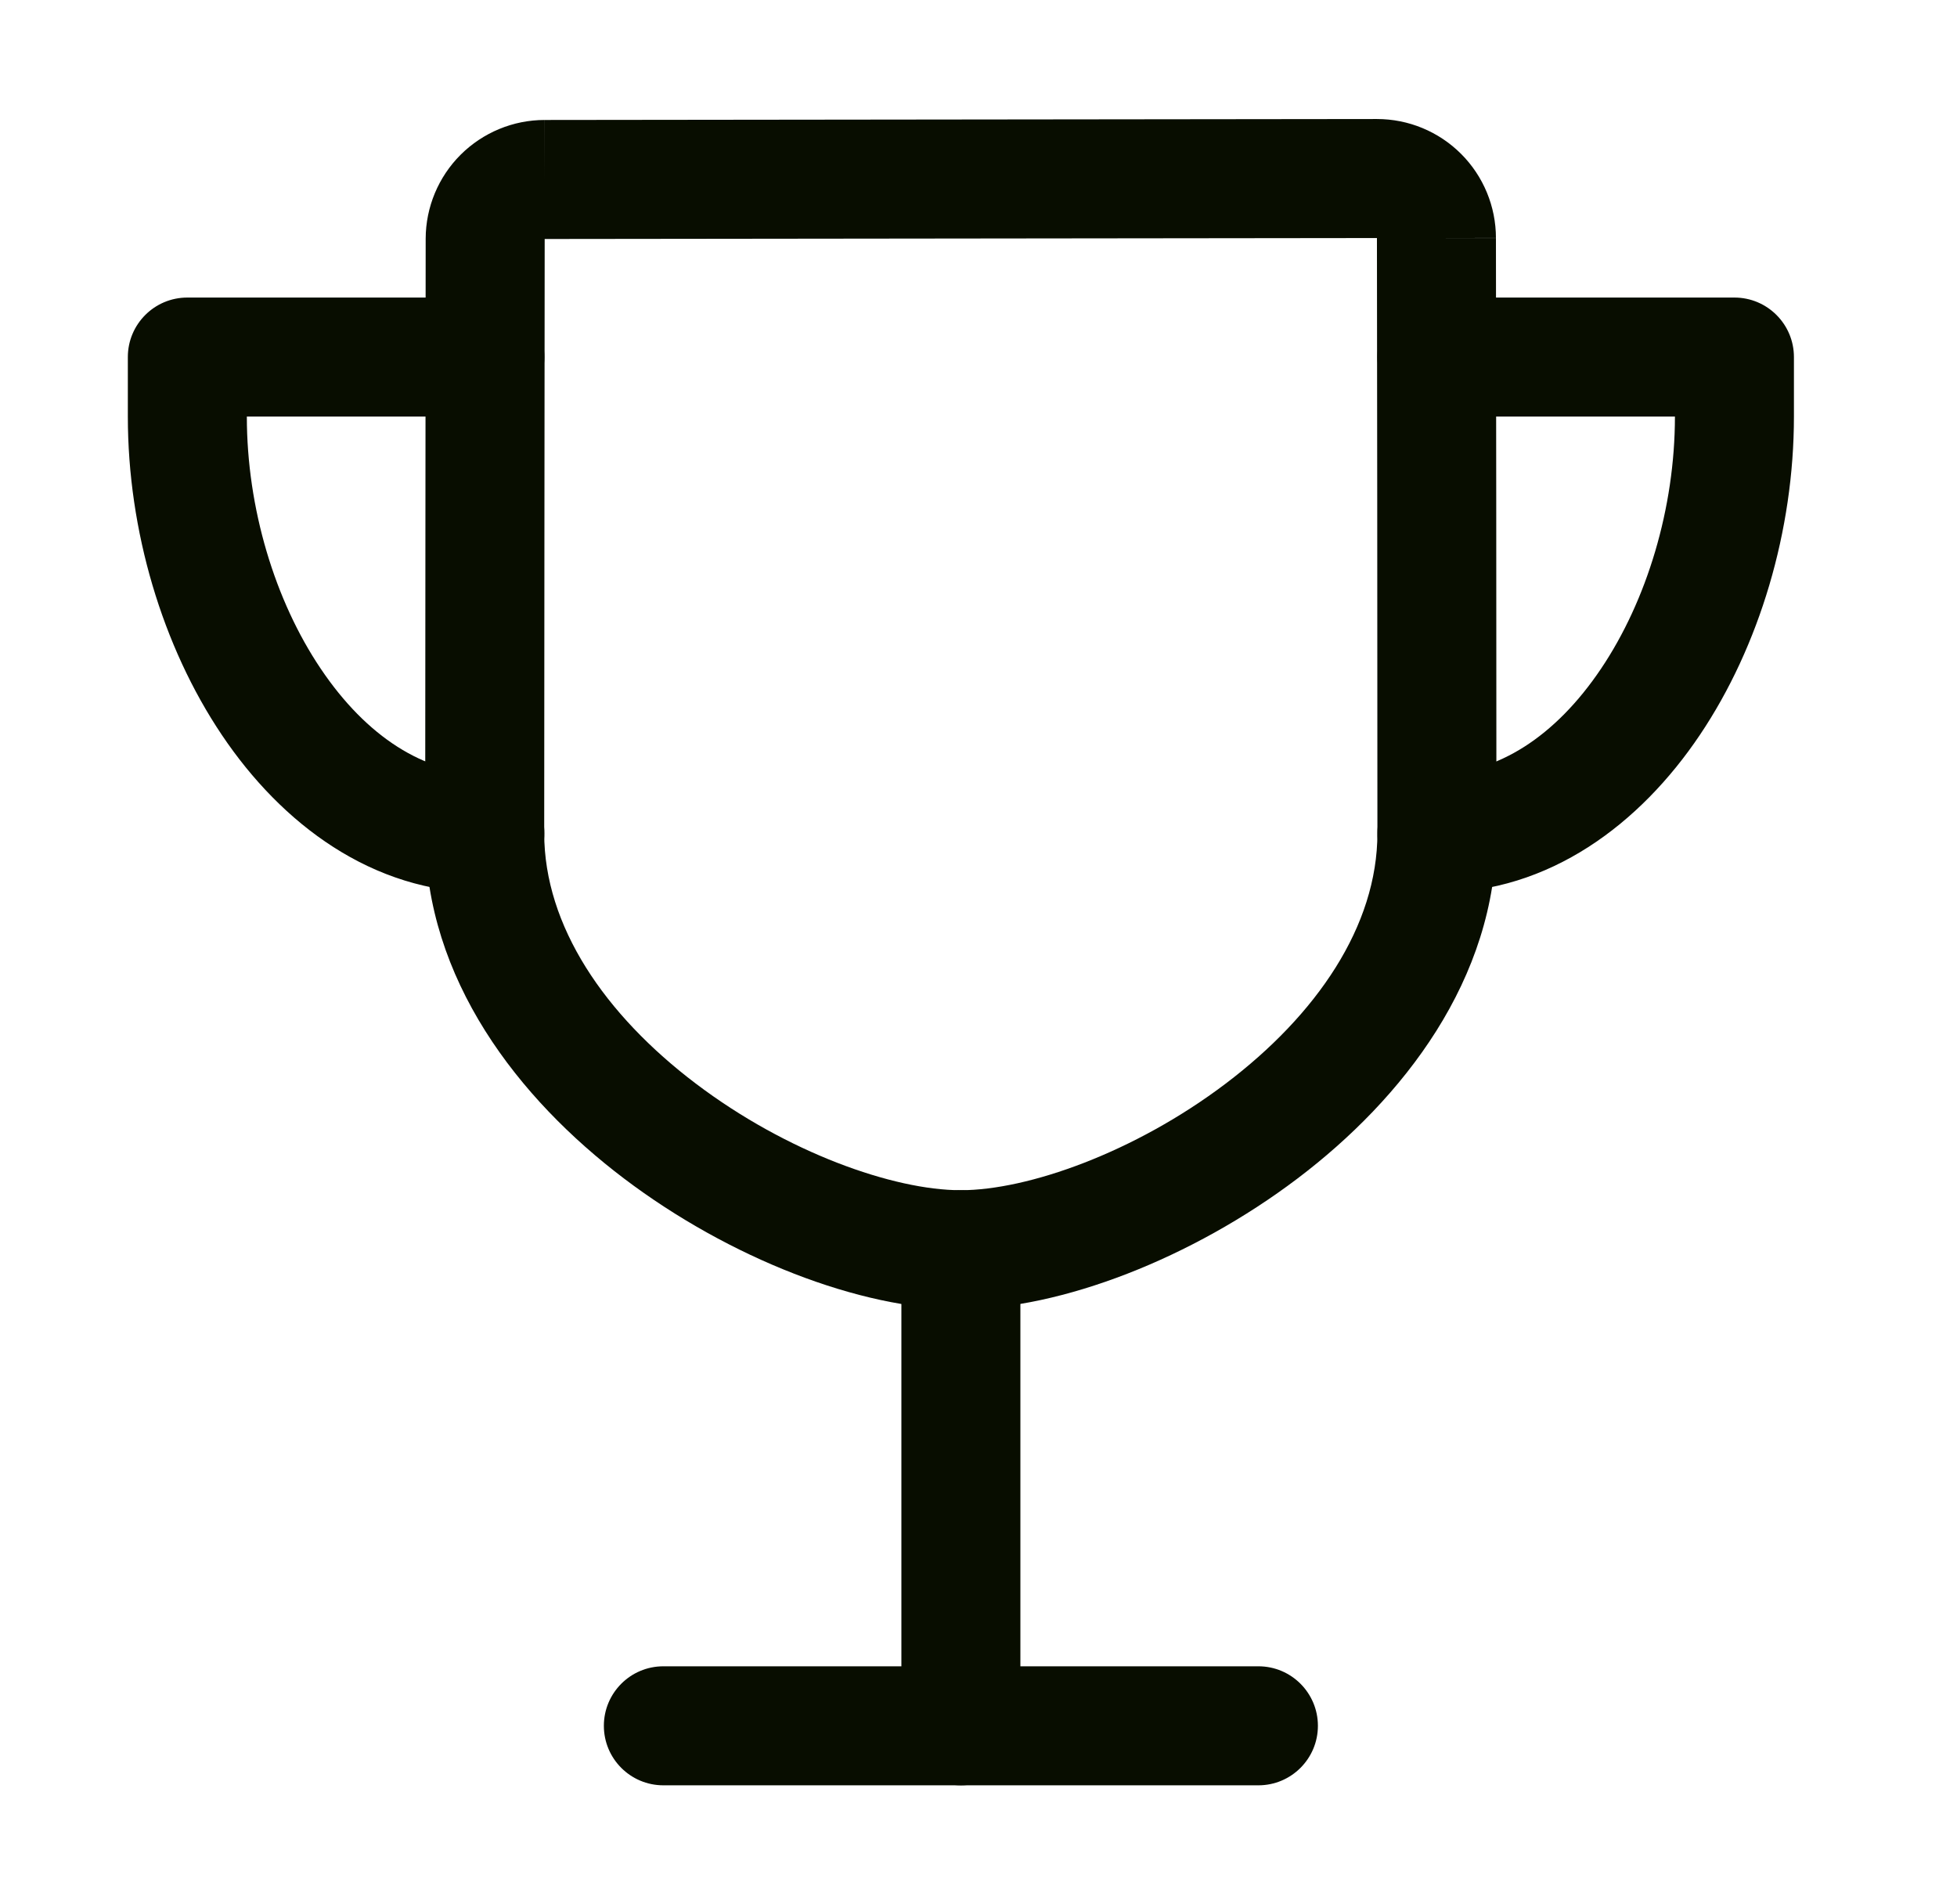
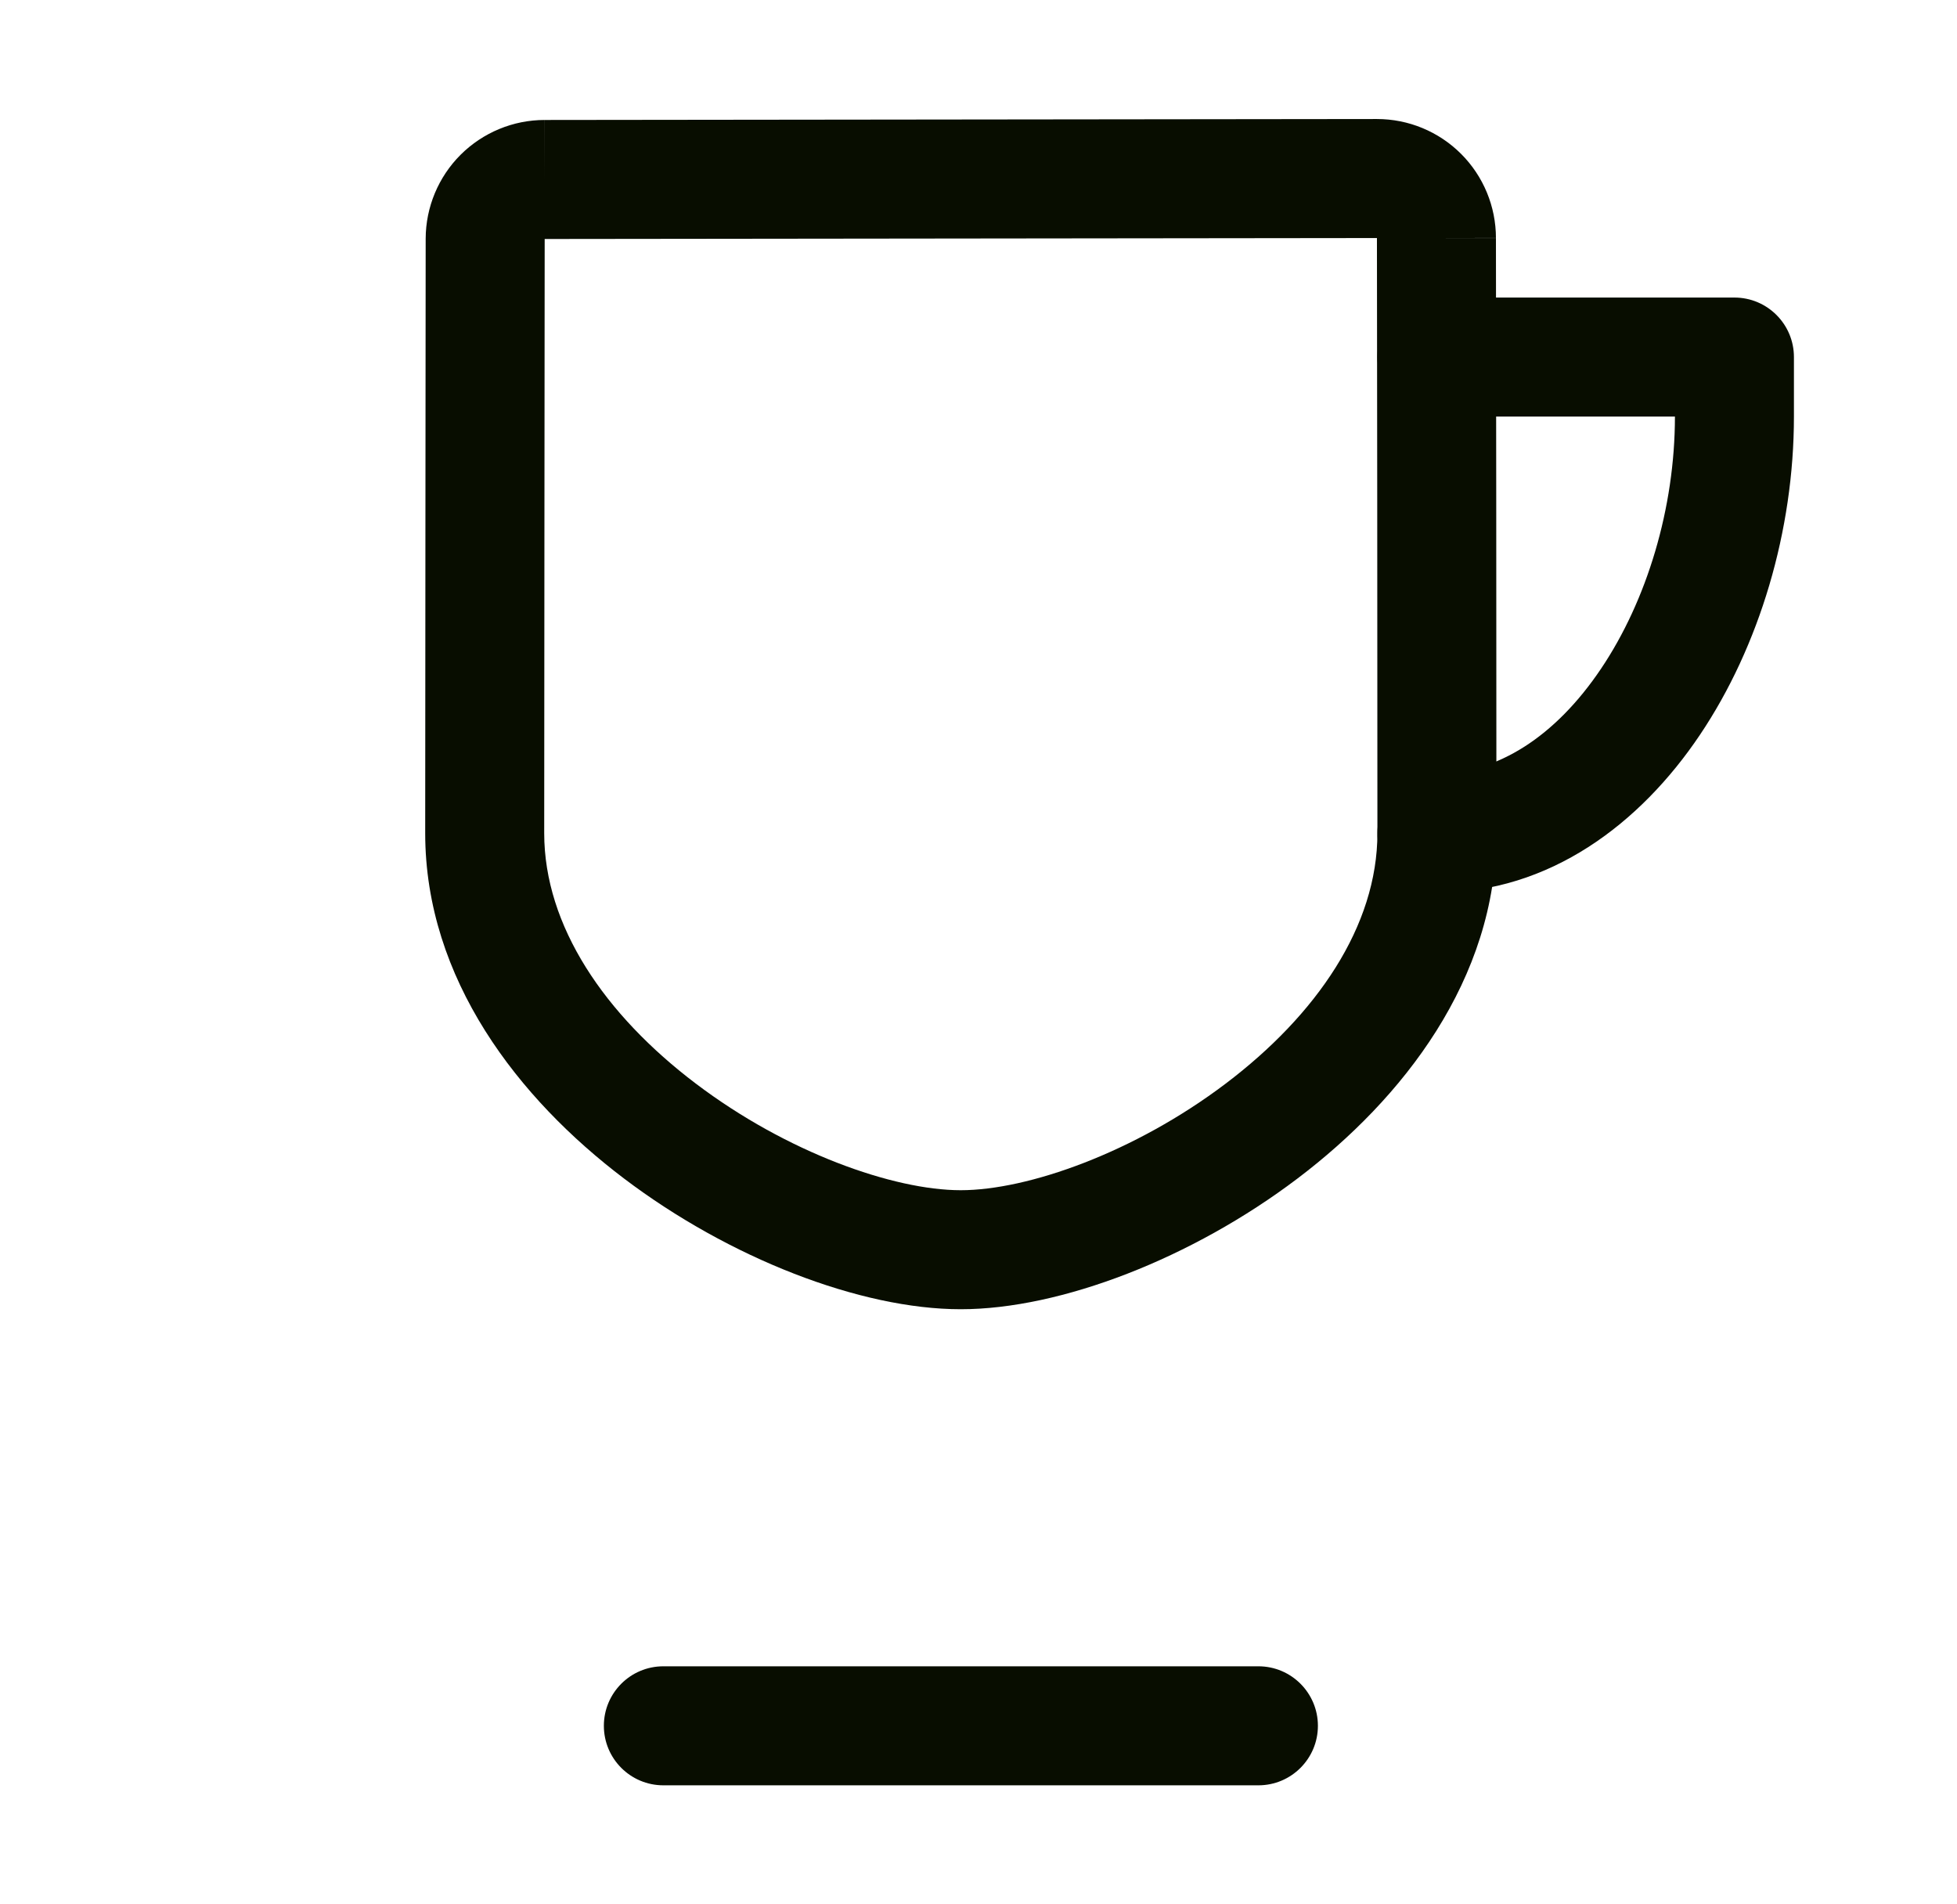
<svg xmlns="http://www.w3.org/2000/svg" width="37" height="36" viewBox="0 0 37 36" fill="none">
  <path fill-rule="evenodd" clip-rule="evenodd" d="M11.417 32.625C11.417 32.004 11.92 31.5 12.542 31.5H23.792C24.413 31.5 24.917 32.004 24.917 32.625C24.917 33.246 24.413 33.75 23.792 33.75H12.542C11.92 33.75 11.417 33.246 11.417 32.625Z" fill="#080D00" />
-   <path fill-rule="evenodd" clip-rule="evenodd" d="M18.167 22.5C18.788 22.5 19.292 23.004 19.292 23.625V32.625C19.292 33.246 18.788 33.75 18.167 33.75C17.545 33.75 17.042 33.246 17.042 32.625V23.625C17.042 23.004 17.545 22.5 18.167 22.5Z" fill="#080D00" />
  <path fill-rule="evenodd" clip-rule="evenodd" d="M26.033 2.25C26.63 2.25 27.202 2.487 27.624 2.909C28.046 3.331 28.283 3.903 28.283 4.5C28.283 4.5 28.283 4.5 28.283 4.5H27.158L28.283 4.498C28.283 4.499 28.283 4.499 28.283 4.5C28.286 6.286 28.292 12.19 28.292 15.75C28.292 18.512 26.521 20.773 24.531 22.279C22.543 23.784 20.059 24.75 18.164 24.75C16.268 24.75 13.786 23.784 11.798 22.279C9.808 20.773 8.039 18.512 8.039 15.75C8.039 14.673 8.041 12.401 8.043 10.13L8.043 10.129C8.046 7.858 8.048 5.589 8.048 4.515L8.048 4.511C8.05 3.916 8.288 3.345 8.709 2.925C9.131 2.505 9.702 2.268 10.297 2.268L10.297 2.268L10.298 3.393L10.298 2.268L26.033 2.25ZM26.033 4.5L10.298 4.518C10.298 5.595 10.296 7.862 10.293 10.129L10.293 10.133C10.291 12.404 10.289 14.674 10.289 15.75C10.289 17.508 11.437 19.184 13.156 20.485C14.878 21.789 16.895 22.5 18.164 22.5C19.433 22.5 21.451 21.788 23.173 20.485C24.893 19.184 26.042 17.508 26.042 15.75C26.042 12.19 26.036 6.285 26.033 4.502L26.033 4.5Z" fill="#080D00" />
-   <path fill-rule="evenodd" clip-rule="evenodd" d="M2.417 6.75C2.417 6.129 2.92 5.625 3.542 5.625H9.167C9.788 5.625 10.292 6.129 10.292 6.75C10.292 7.371 9.788 7.875 9.167 7.875H4.667C4.667 9.606 5.197 11.354 6.063 12.64C6.933 13.934 8.033 14.625 9.167 14.625C9.788 14.625 10.292 15.129 10.292 15.75C10.292 16.371 9.788 16.875 9.167 16.875C7.034 16.875 5.322 15.57 4.196 13.896C3.066 12.216 2.417 10.027 2.417 7.875V6.75Z" fill="#080D00" />
  <path fill-rule="evenodd" clip-rule="evenodd" d="M26.042 6.75C26.042 6.129 26.545 5.625 27.167 5.625H32.792C33.413 5.625 33.917 6.129 33.917 6.75V7.875C33.917 10.027 33.268 12.216 32.137 13.896C31.011 15.57 29.299 16.875 27.167 16.875C26.545 16.875 26.042 16.371 26.042 15.75C26.042 15.129 26.545 14.625 27.167 14.625C28.3 14.625 29.401 13.934 30.271 12.64C31.136 11.354 31.667 9.606 31.667 7.875H27.167C26.545 7.875 26.042 7.371 26.042 6.75Z" fill="#080D00" />
</svg>